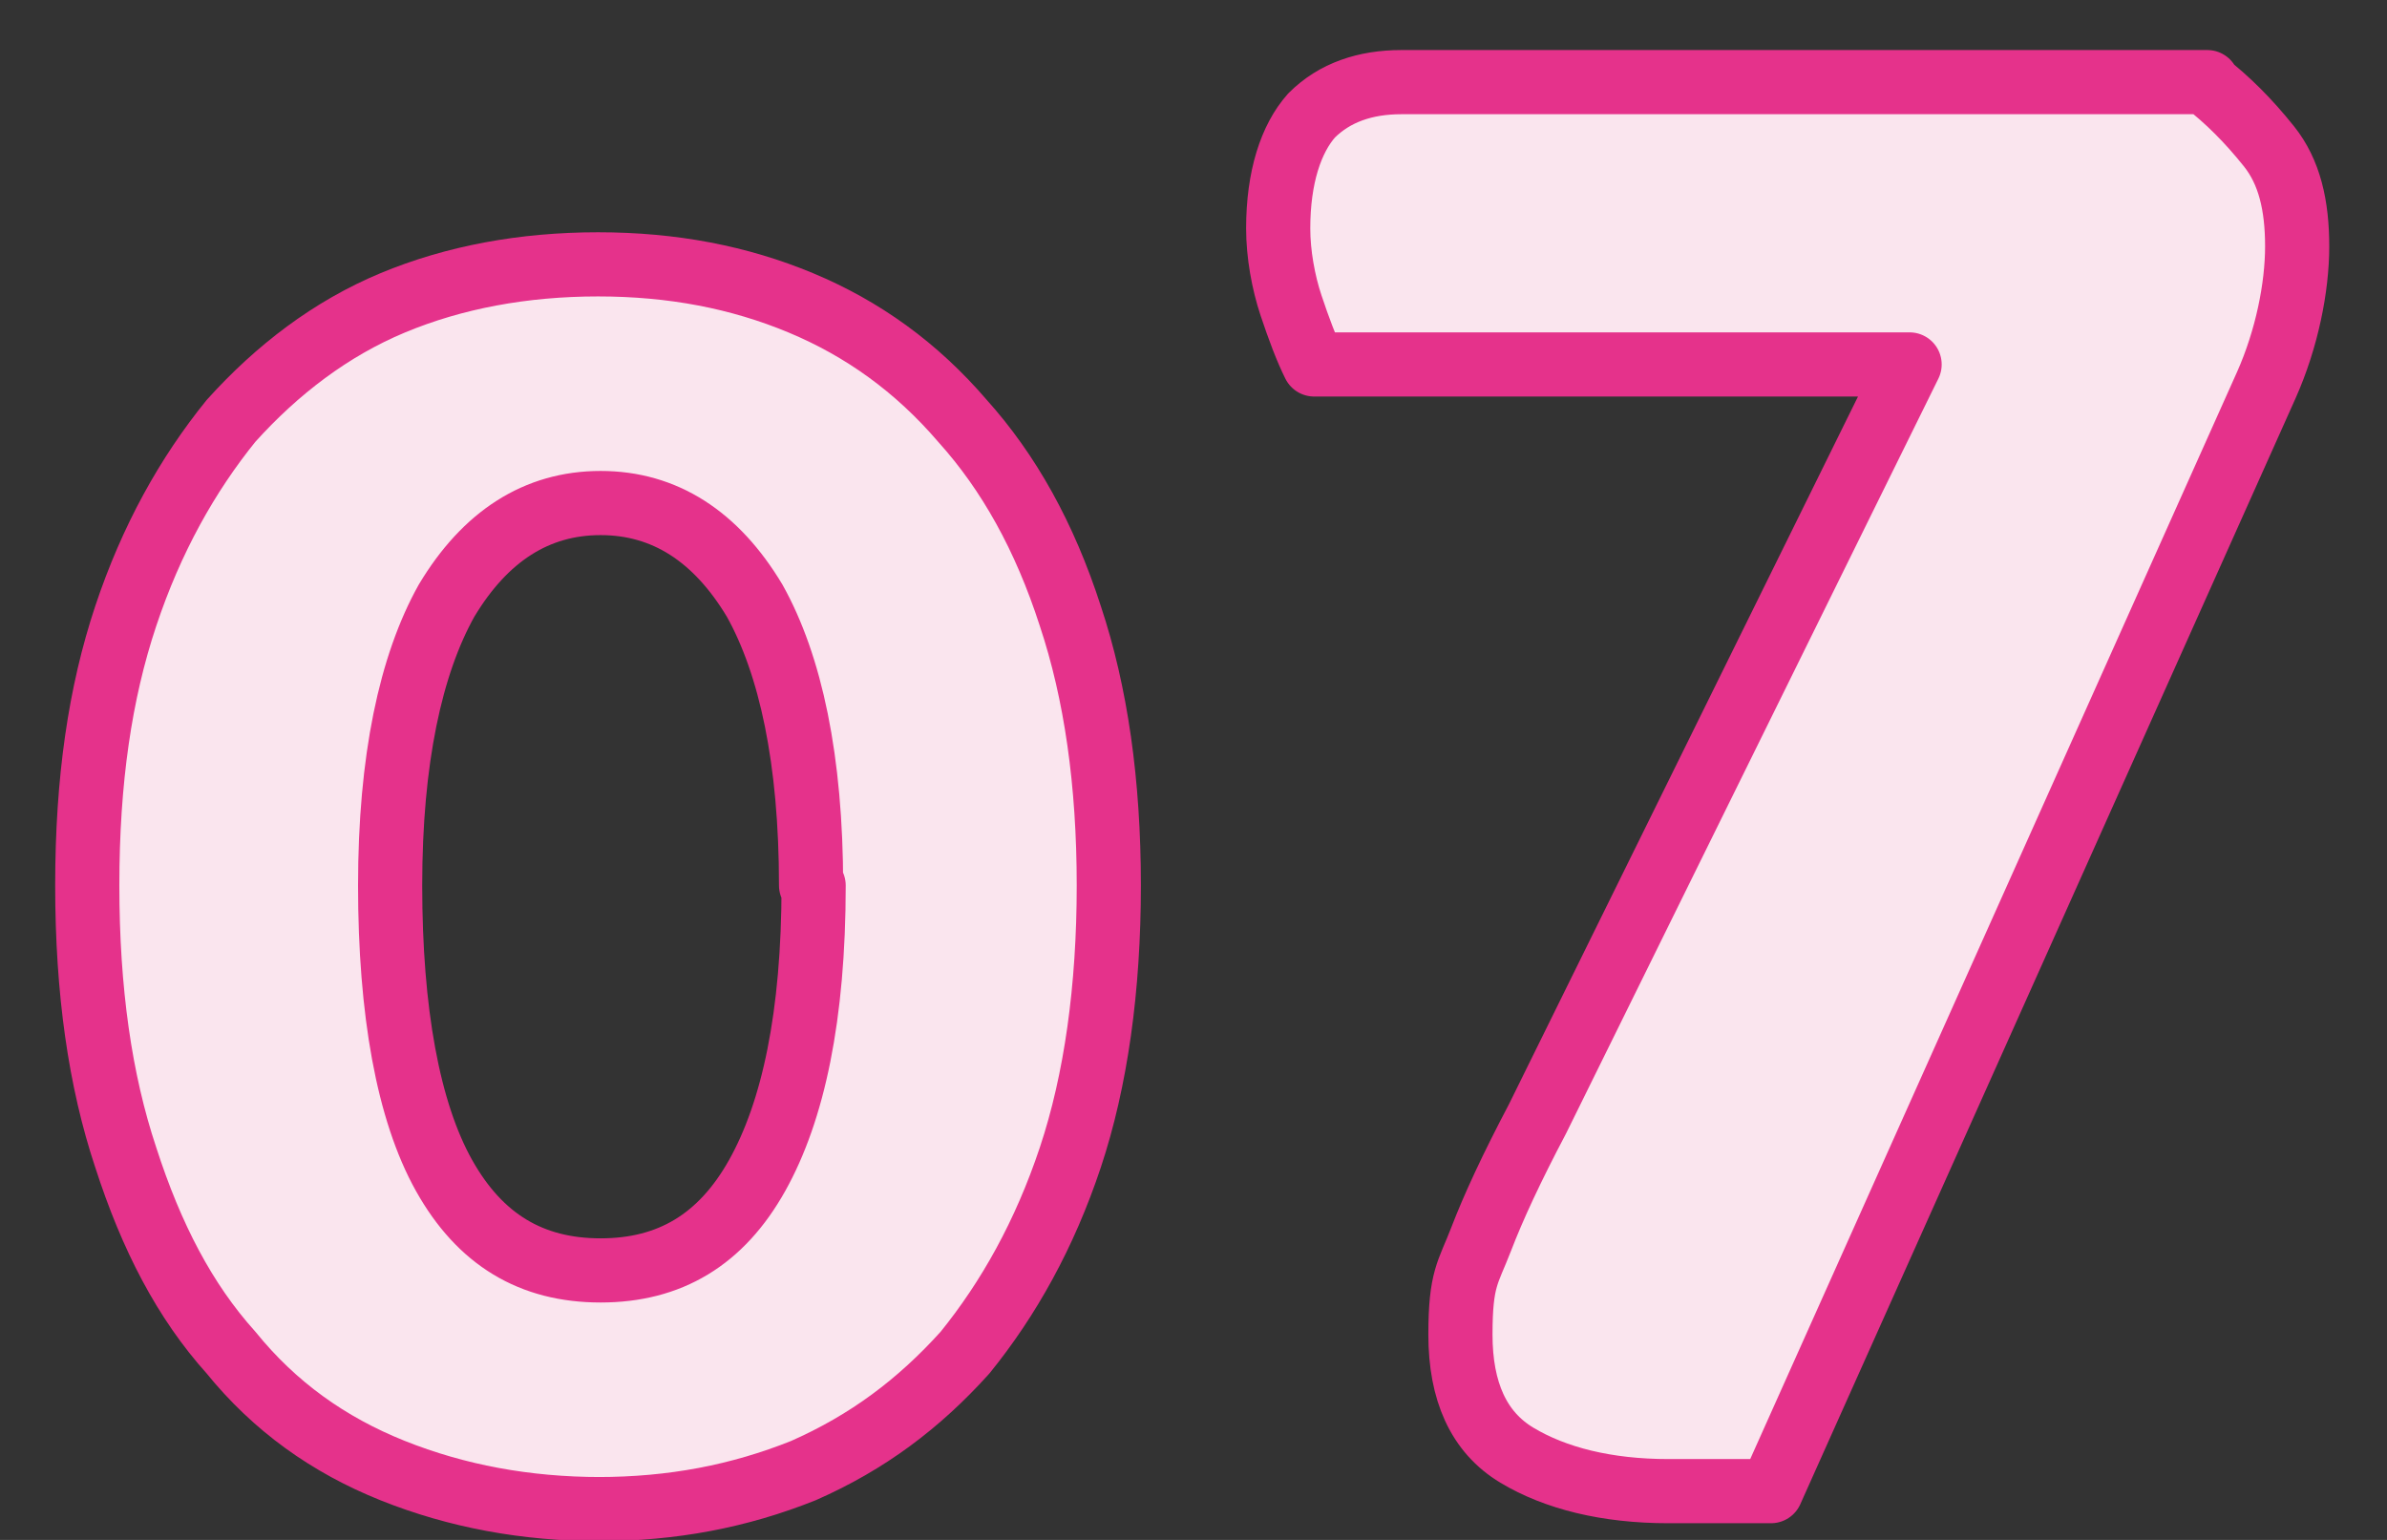
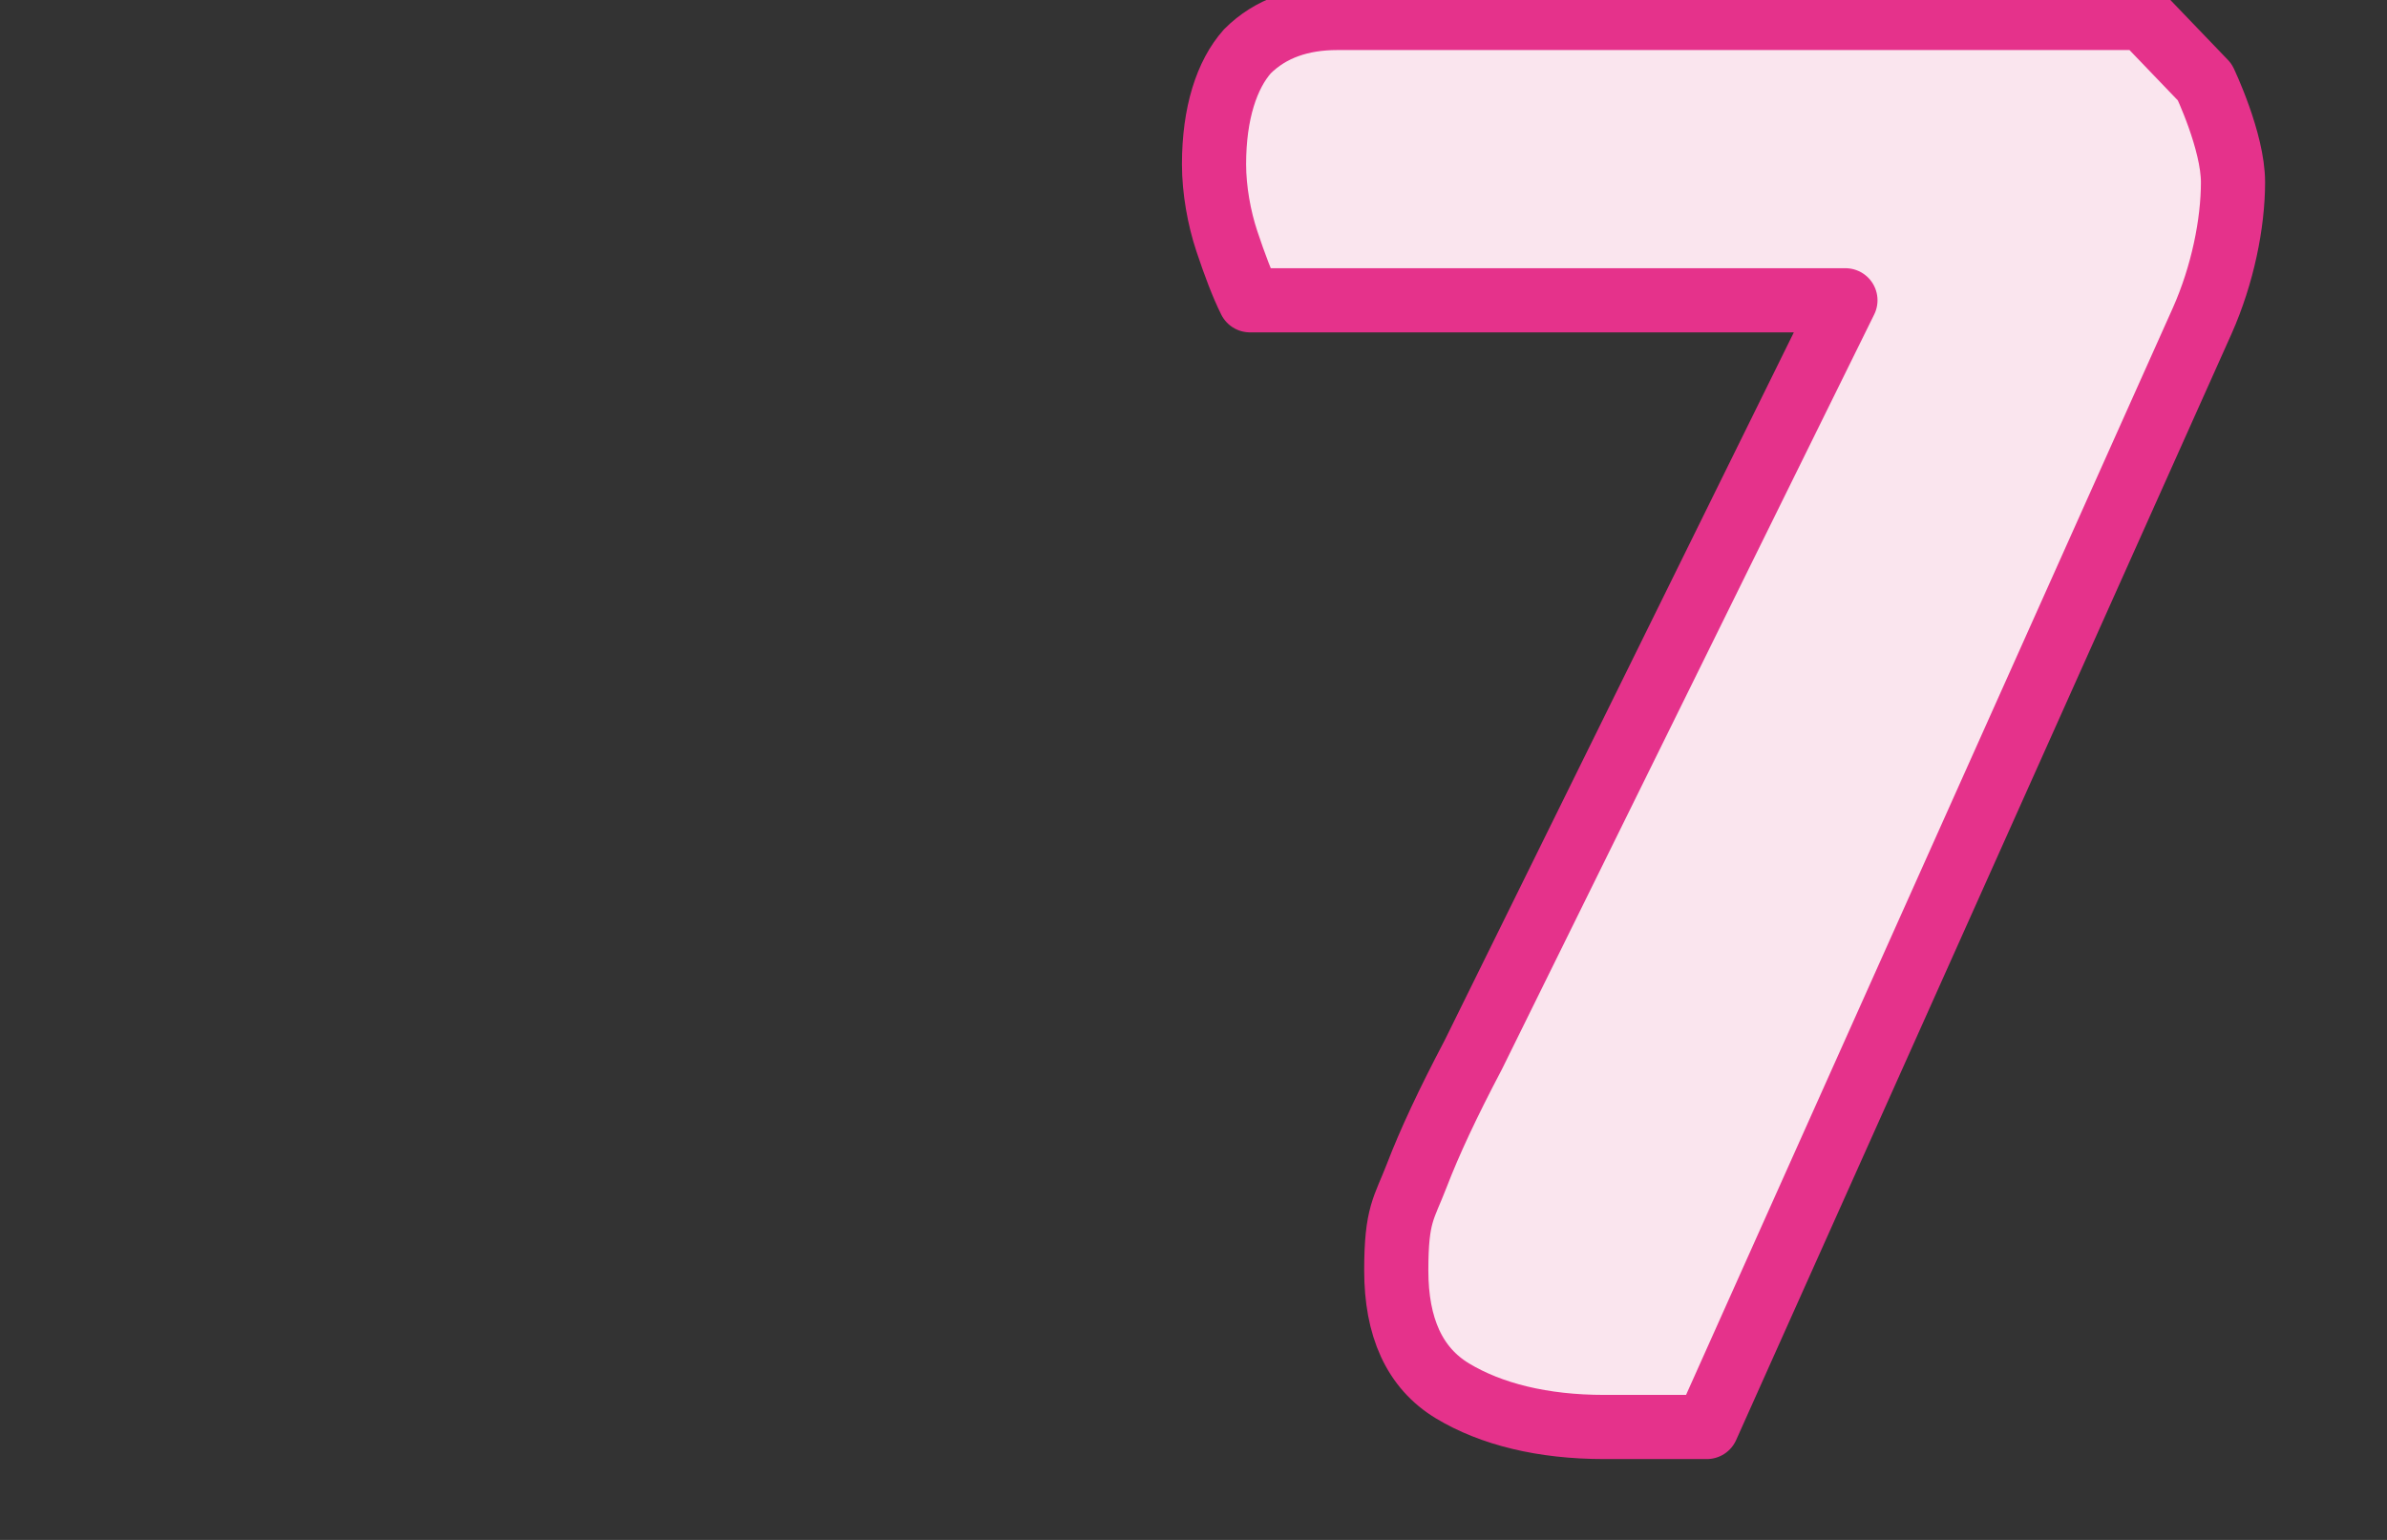
<svg xmlns="http://www.w3.org/2000/svg" version="1.1" viewBox="0 0 93 60">
  <rect x="0" y="0" width="93" height="60" fill="#333333" stroke="none" />
  <defs>
    <style>
      .cls-1 {
        fill: #fae5ee;
        stroke: #e5328b;
        stroke-linecap: round;
        stroke-linejoin: round;
        stroke-width: 2.5px;
      }
    </style>
  </defs>
  <g>
    <g id="_レイヤー_1" data-name="レイヤー_1">
      <g id="_レイヤー_1-2" data-name="_レイヤー_1">
        <g id="_レイヤー_1-2">
          <g>
-             <path class="cls-1" d="M23.4,58.8c-2.9,0-5.6-.5-8.1-1.5s-4.6-2.5-6.3-4.6c-1.8-2-3.1-4.5-4.1-7.6-1-3-1.5-6.5-1.5-10.6s.5-7.5,1.5-10.5,2.4-5.5,4.1-7.6c1.8-2,3.9-3.6,6.3-4.6s5.1-1.5,8-1.5,5.5.5,7.9,1.5,4.5,2.5,6.3,4.6c1.8,2,3.2,4.5,4.2,7.6,1,3,1.5,6.5,1.5,10.5s-.5,7.6-1.5,10.6-2.4,5.5-4.1,7.6c-1.8,2-3.8,3.5-6.3,4.6-2.5,1-5.1,1.5-8,1.5h0ZM31.6,34.5c0-4.9-.8-8.6-2.2-11.1-1.5-2.5-3.5-3.8-6-3.8s-4.5,1.3-6,3.8c-1.4,2.5-2.2,6.2-2.2,11.1s.7,8.8,2.1,11.3,3.4,3.7,6.1,3.7,4.7-1.2,6.1-3.7c1.4-2.5,2.2-6.2,2.2-11.3h-.1Z" />
-             <path class="cls-1" d="M85.9,3.2c.9.7,1.7,1.5,2.5,2.5s1.1,2.3,1.1,3.9-.4,3.6-1.2,5.4l-19.3,43.1h-4c-2.4,0-4.4-.5-5.9-1.4s-2.2-2.5-2.2-4.7.3-2.4.8-3.7,1.2-2.8,2.2-4.7l14.5-29.4h-23.2c-.3-.6-.6-1.4-.9-2.3-.3-.9-.5-2-.5-3,0-2,.5-3.5,1.3-4.4.9-.9,2.1-1.3,3.5-1.3h31.4,0Z" />
+             <path class="cls-1" d="M85.9,3.2s1.1,2.3,1.1,3.9-.4,3.6-1.2,5.4l-19.3,43.1h-4c-2.4,0-4.4-.5-5.9-1.4s-2.2-2.5-2.2-4.7.3-2.4.8-3.7,1.2-2.8,2.2-4.7l14.5-29.4h-23.2c-.3-.6-.6-1.4-.9-2.3-.3-.9-.5-2-.5-3,0-2,.5-3.5,1.3-4.4.9-.9,2.1-1.3,3.5-1.3h31.4,0Z" />
          </g>
        </g>
      </g>
    </g>
  </g>
</svg>